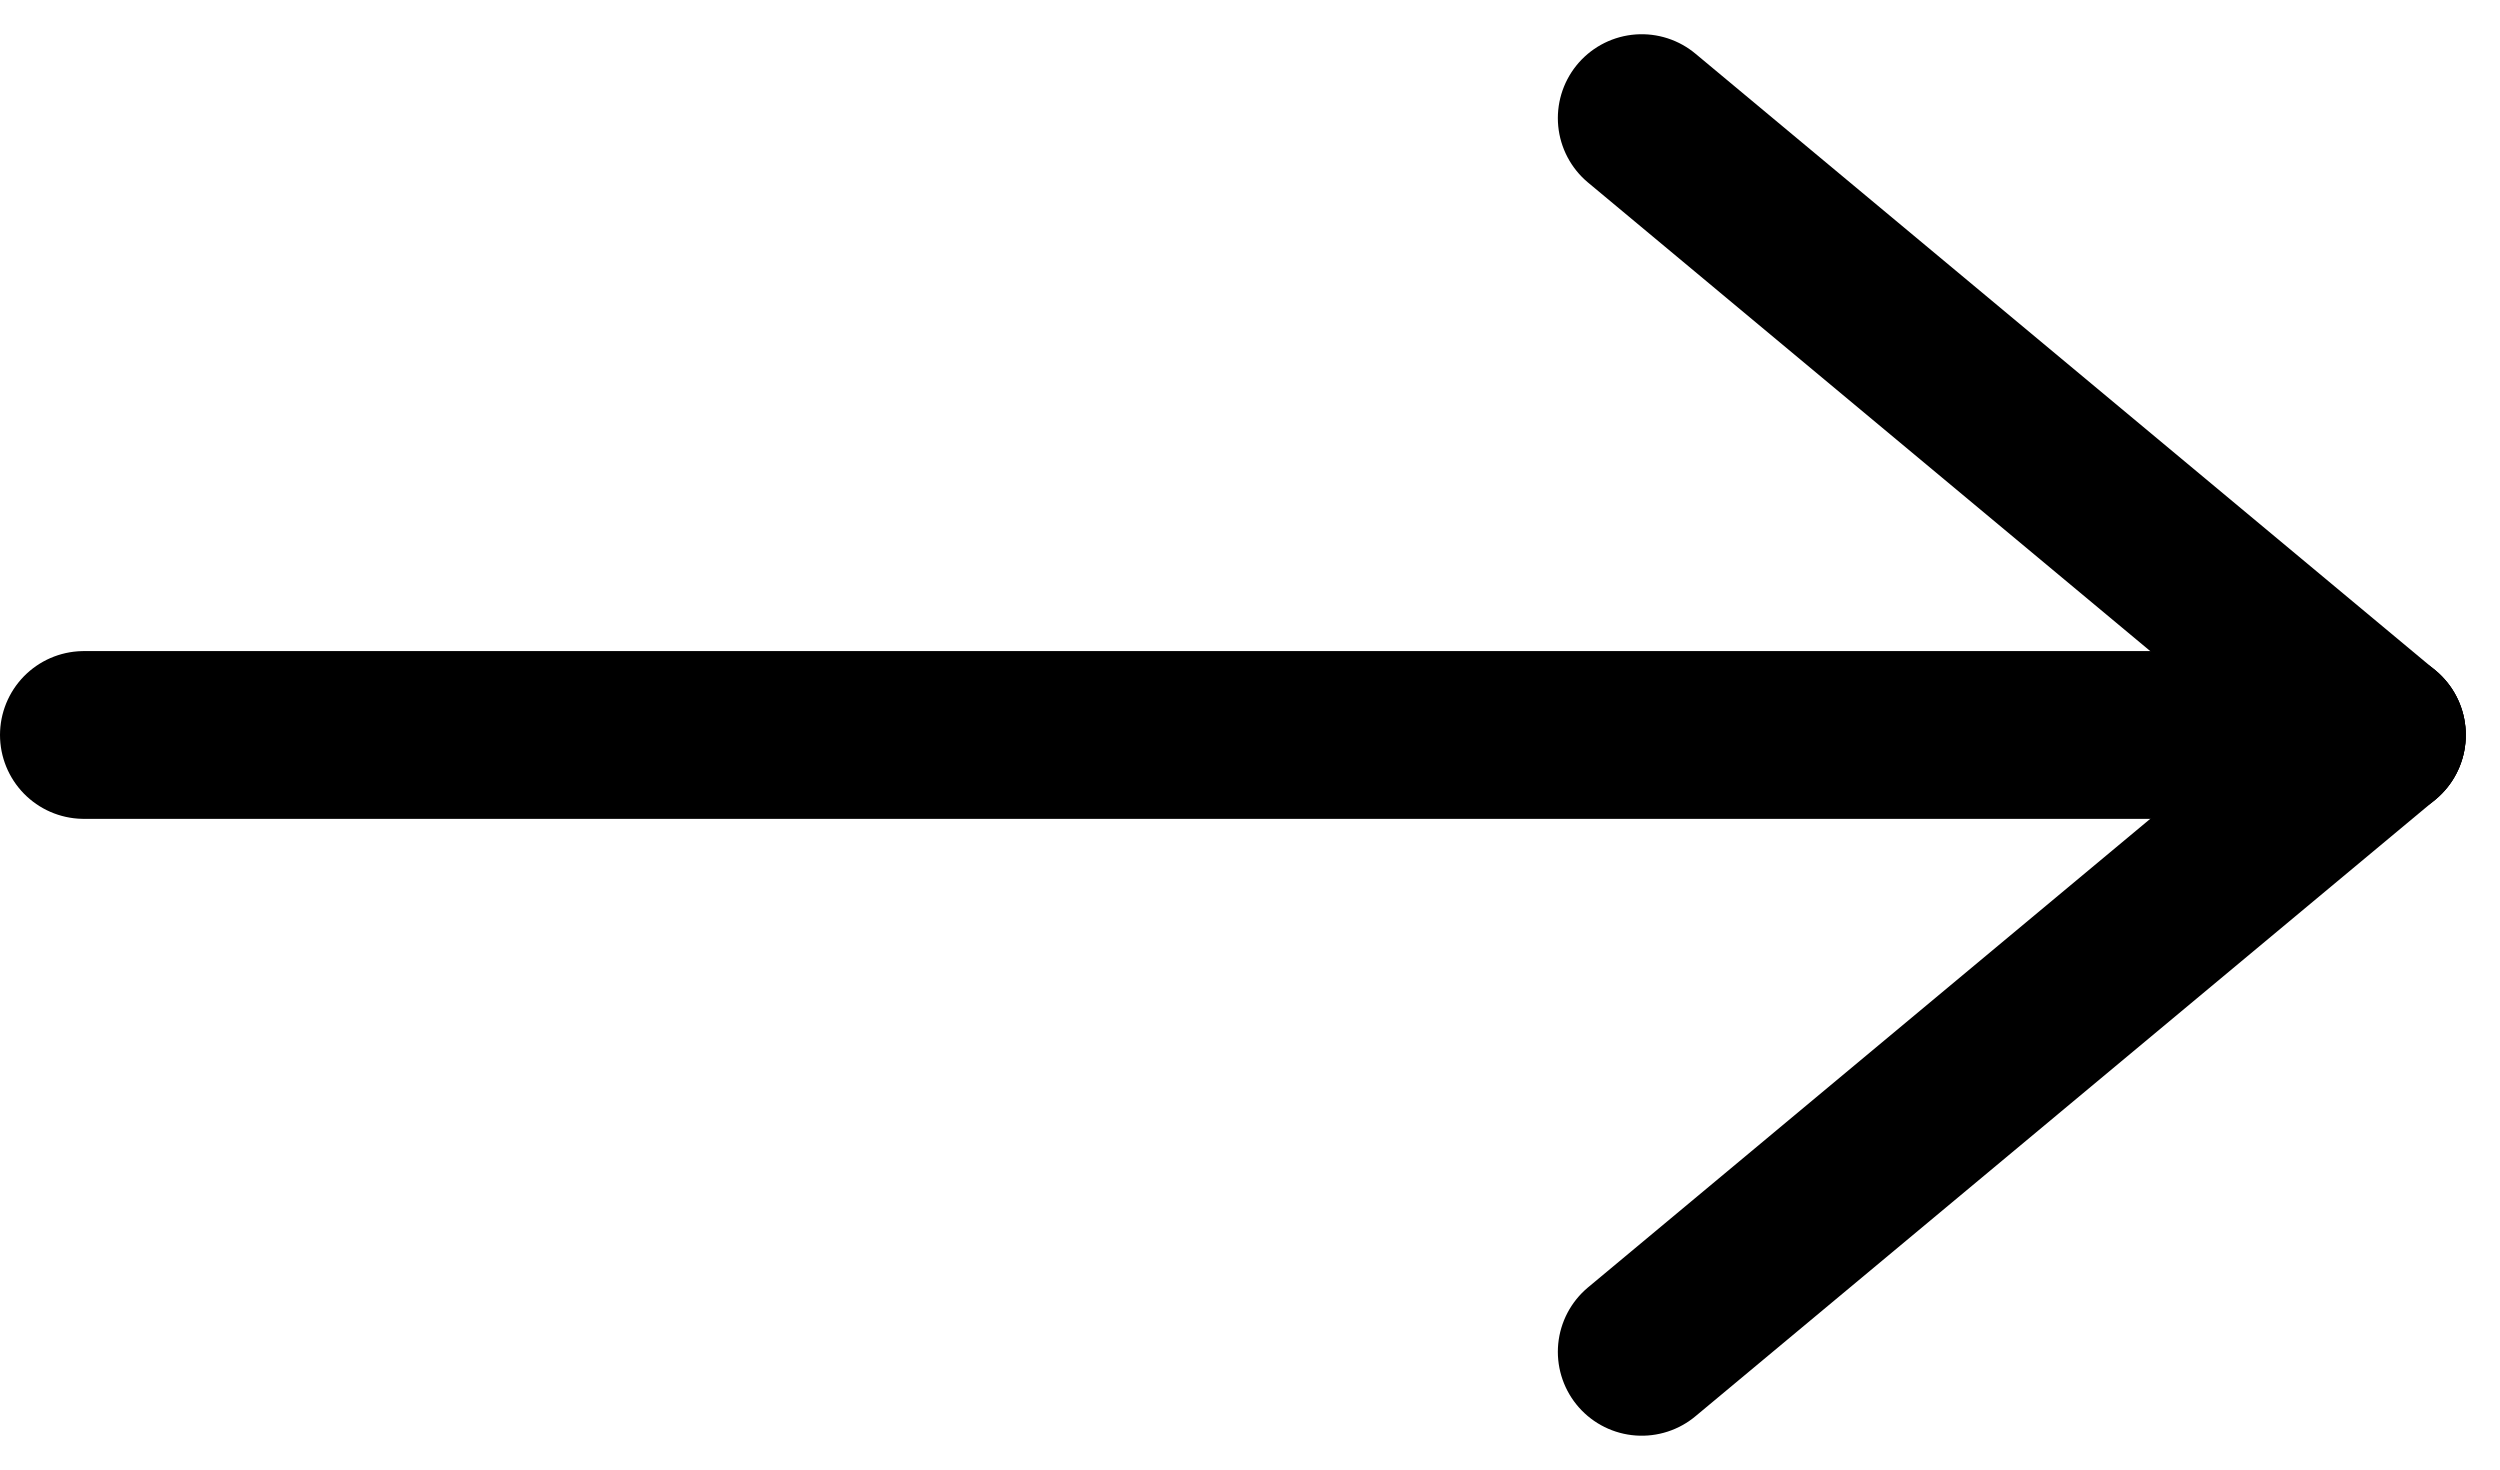
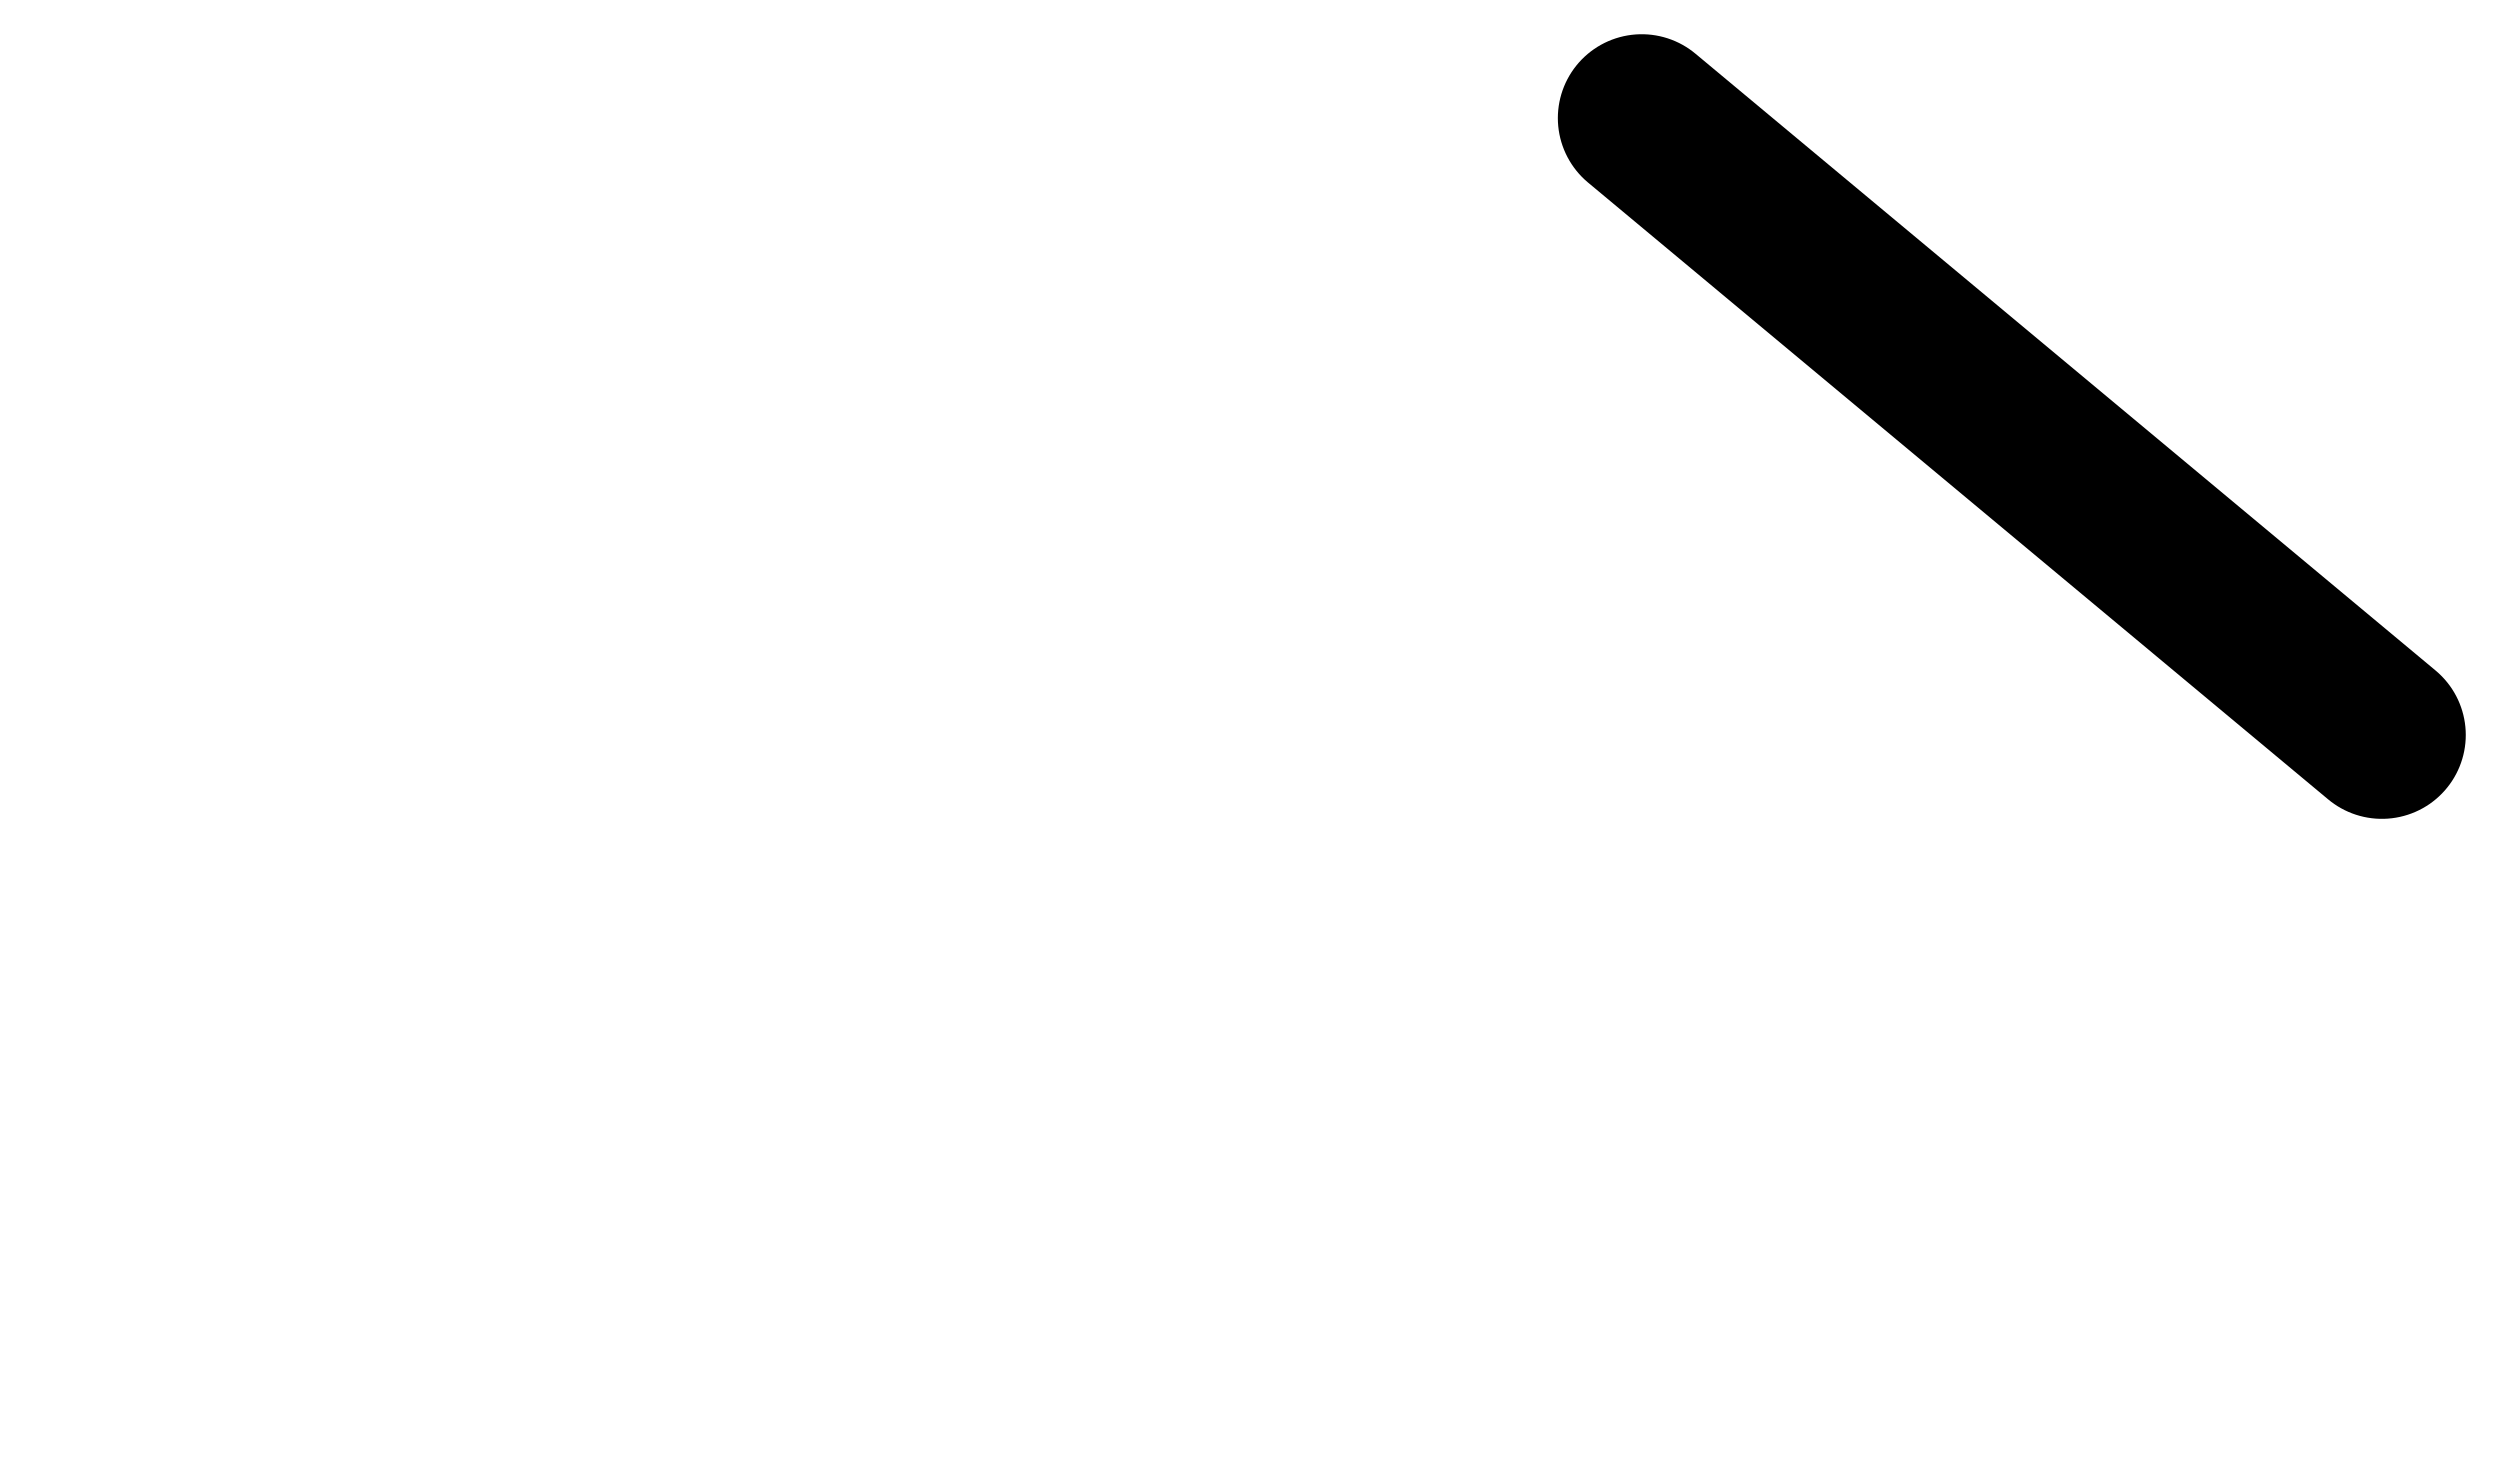
<svg xmlns="http://www.w3.org/2000/svg" width="14.902" height="8.762" viewBox="0 0 14.902 8.762">
  <g id="Raggruppa_183" data-name="Raggruppa 183" transform="translate(-1051 -5680.796)">
-     <line id="Linea_25" data-name="Linea 25" x2="13.698" transform="translate(1051.5 5685.177)" fill="none" stroke="#000" stroke-linecap="round" stroke-width="1" />
    <line id="Linea_26" data-name="Linea 26" x1="4.412" y1="3.677" transform="translate(1060.786 5681.5)" fill="none" stroke="#000" stroke-linecap="round" stroke-width="1" />
-     <line id="Linea_27" data-name="Linea 27" y1="3.677" x2="4.412" transform="translate(1060.786 5685.177)" fill="none" stroke="#000" stroke-linecap="round" stroke-width="1" />
  </g>
</svg>